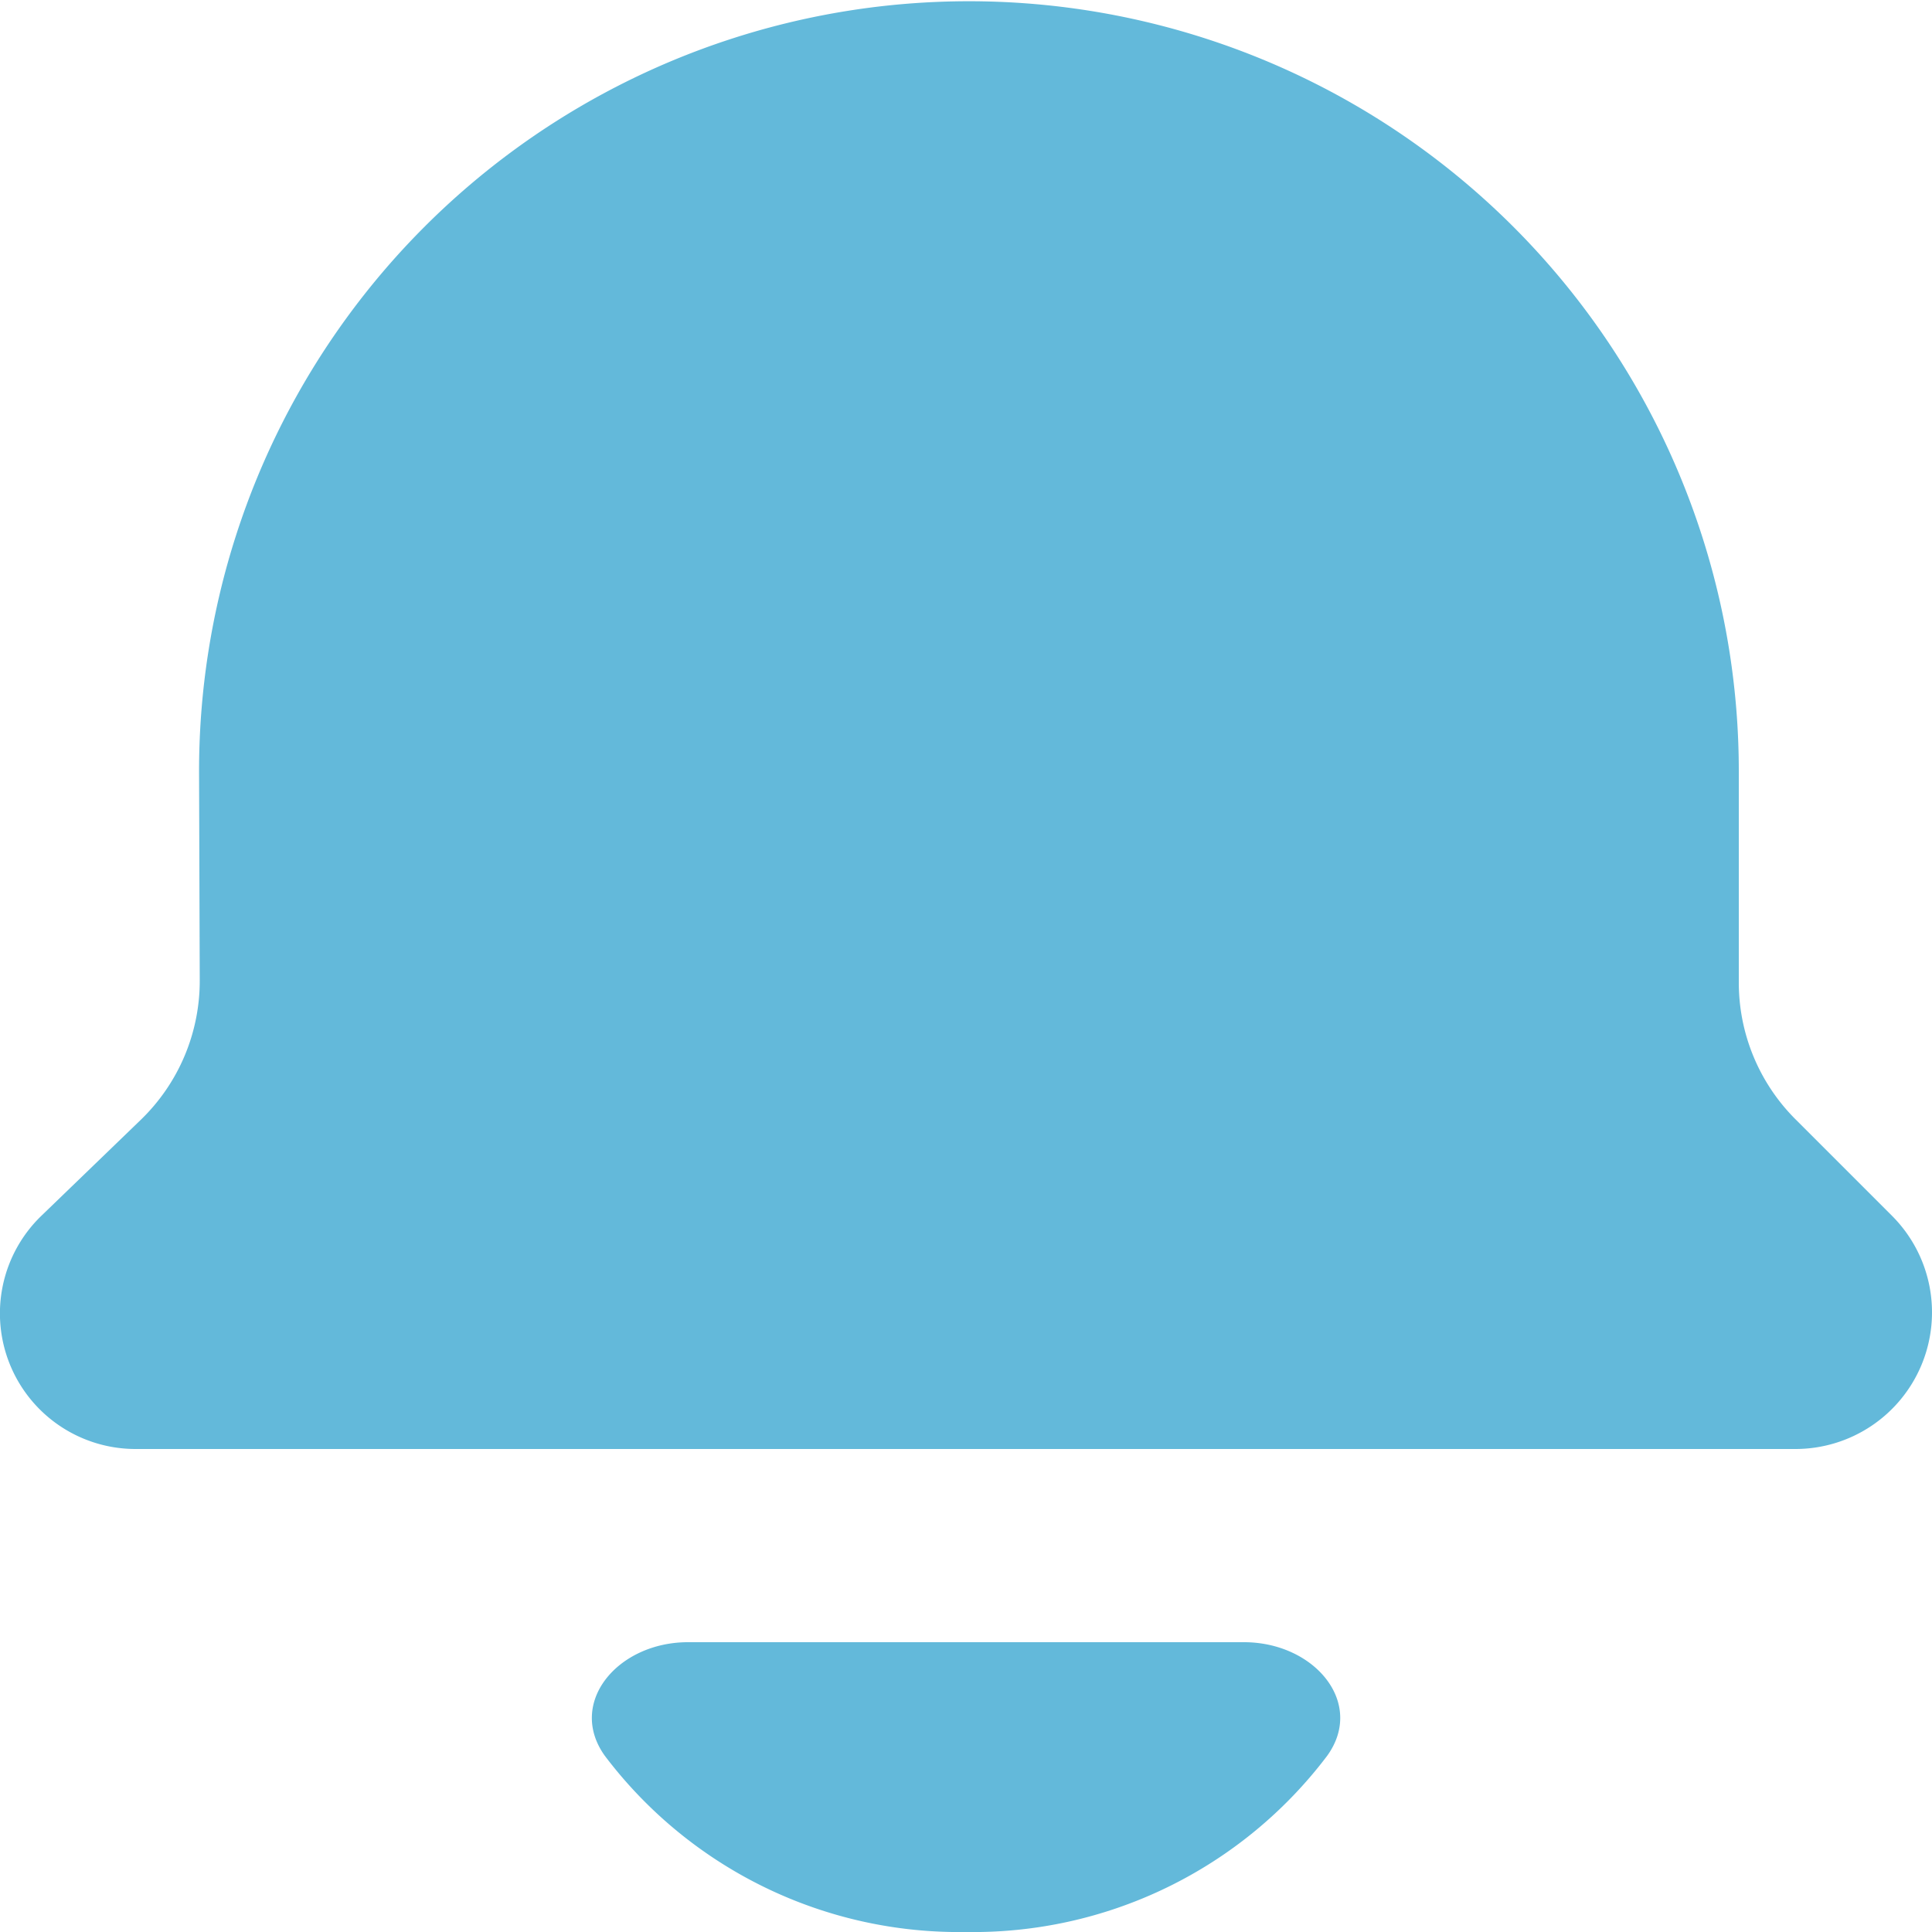
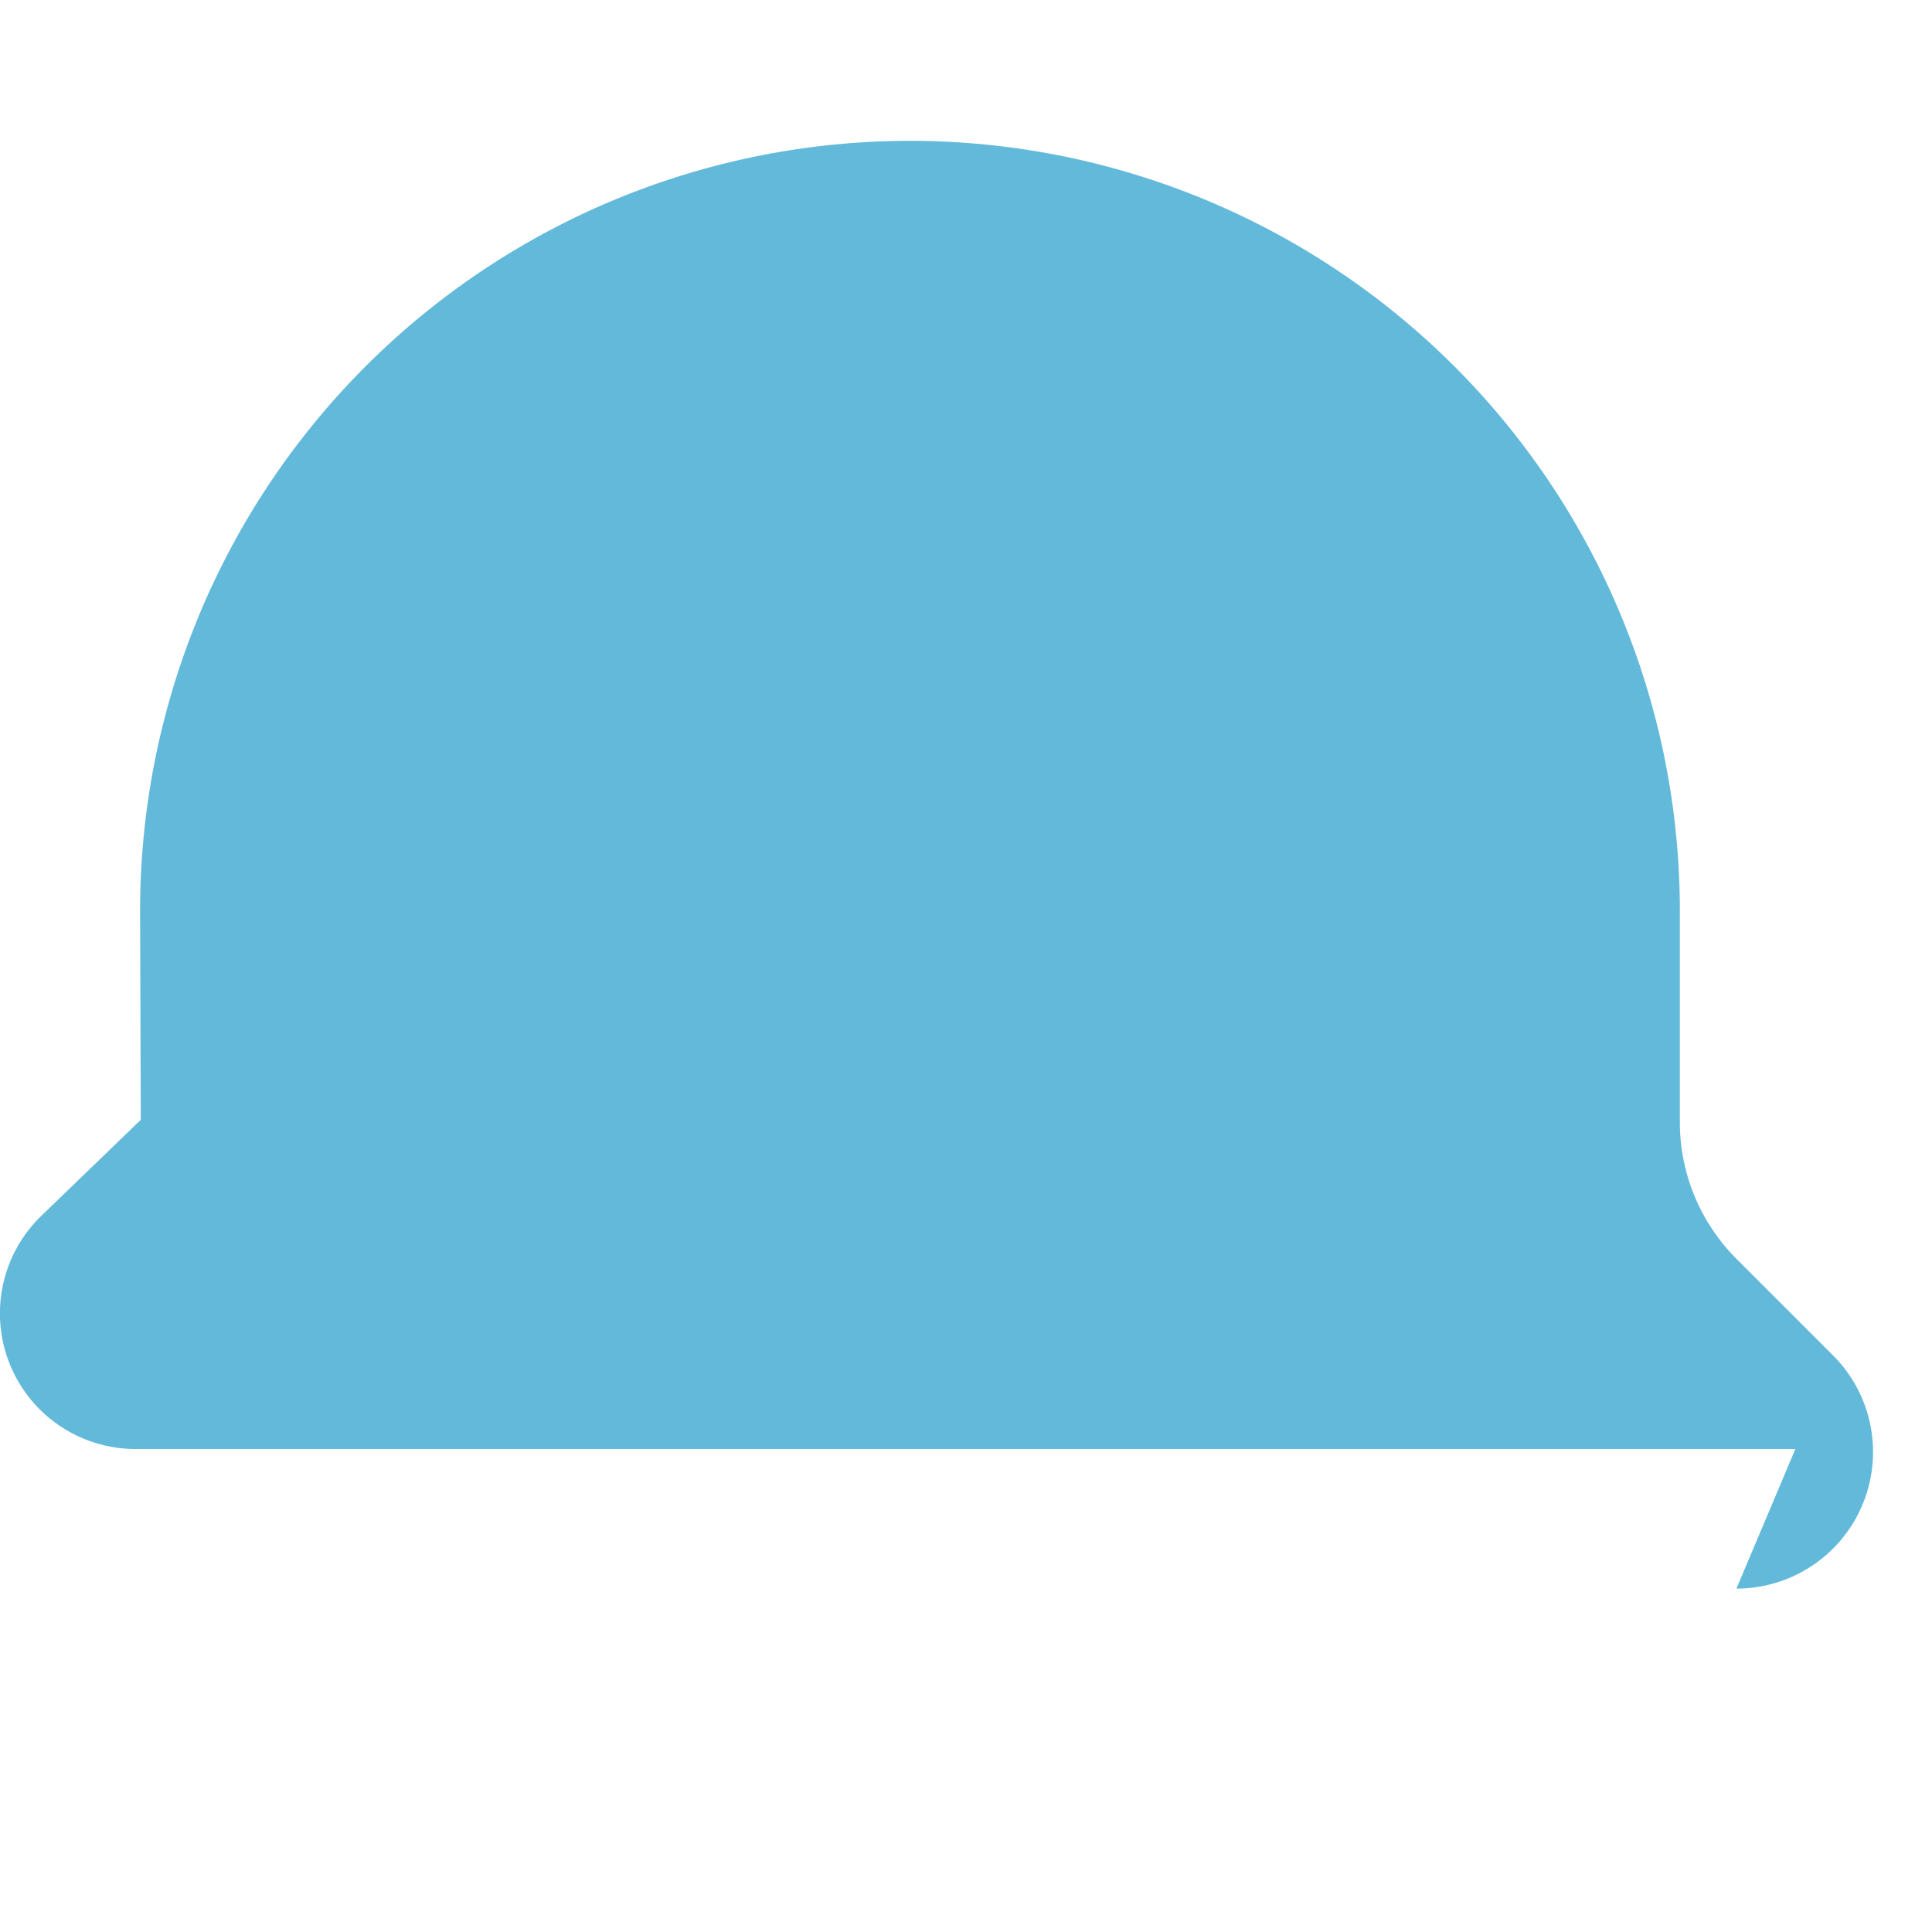
<svg xmlns="http://www.w3.org/2000/svg" id="icon-7" width="31" height="31" viewBox="0 0 31 31">
-   <path id="Subtract" d="M11.8,1.823C12.414.973,11.593,0,10.465,0H1.544C.416,0-.4.973.21,1.823A7.121,7.121,0,0,0,6,4.65,7.121,7.121,0,0,0,11.8,1.823Z" transform="translate(9.495 26.35)" fill="#63b9da" />
-   <path id="Path_24" data-name="Path 24" d="M28.808,23.25H2.176A2.176,2.176,0,0,1,.664,19.508l1.595-1.54a3.1,3.1,0,0,0,.946-2.24l-.011-3.335a12.353,12.353,0,1,1,24.706-.04v3.413a3.1,3.1,0,0,0,.908,2.192l1.55,1.55a2.192,2.192,0,0,1-1.55,3.742Z" fill="#63b9da" />
+   <path id="Path_24" data-name="Path 24" d="M28.808,23.25H2.176A2.176,2.176,0,0,1,.664,19.508l1.595-1.54l-.011-3.335a12.353,12.353,0,1,1,24.706-.04v3.413a3.1,3.1,0,0,0,.908,2.192l1.55,1.55a2.192,2.192,0,0,1-1.55,3.742Z" fill="#63b9da" />
</svg>